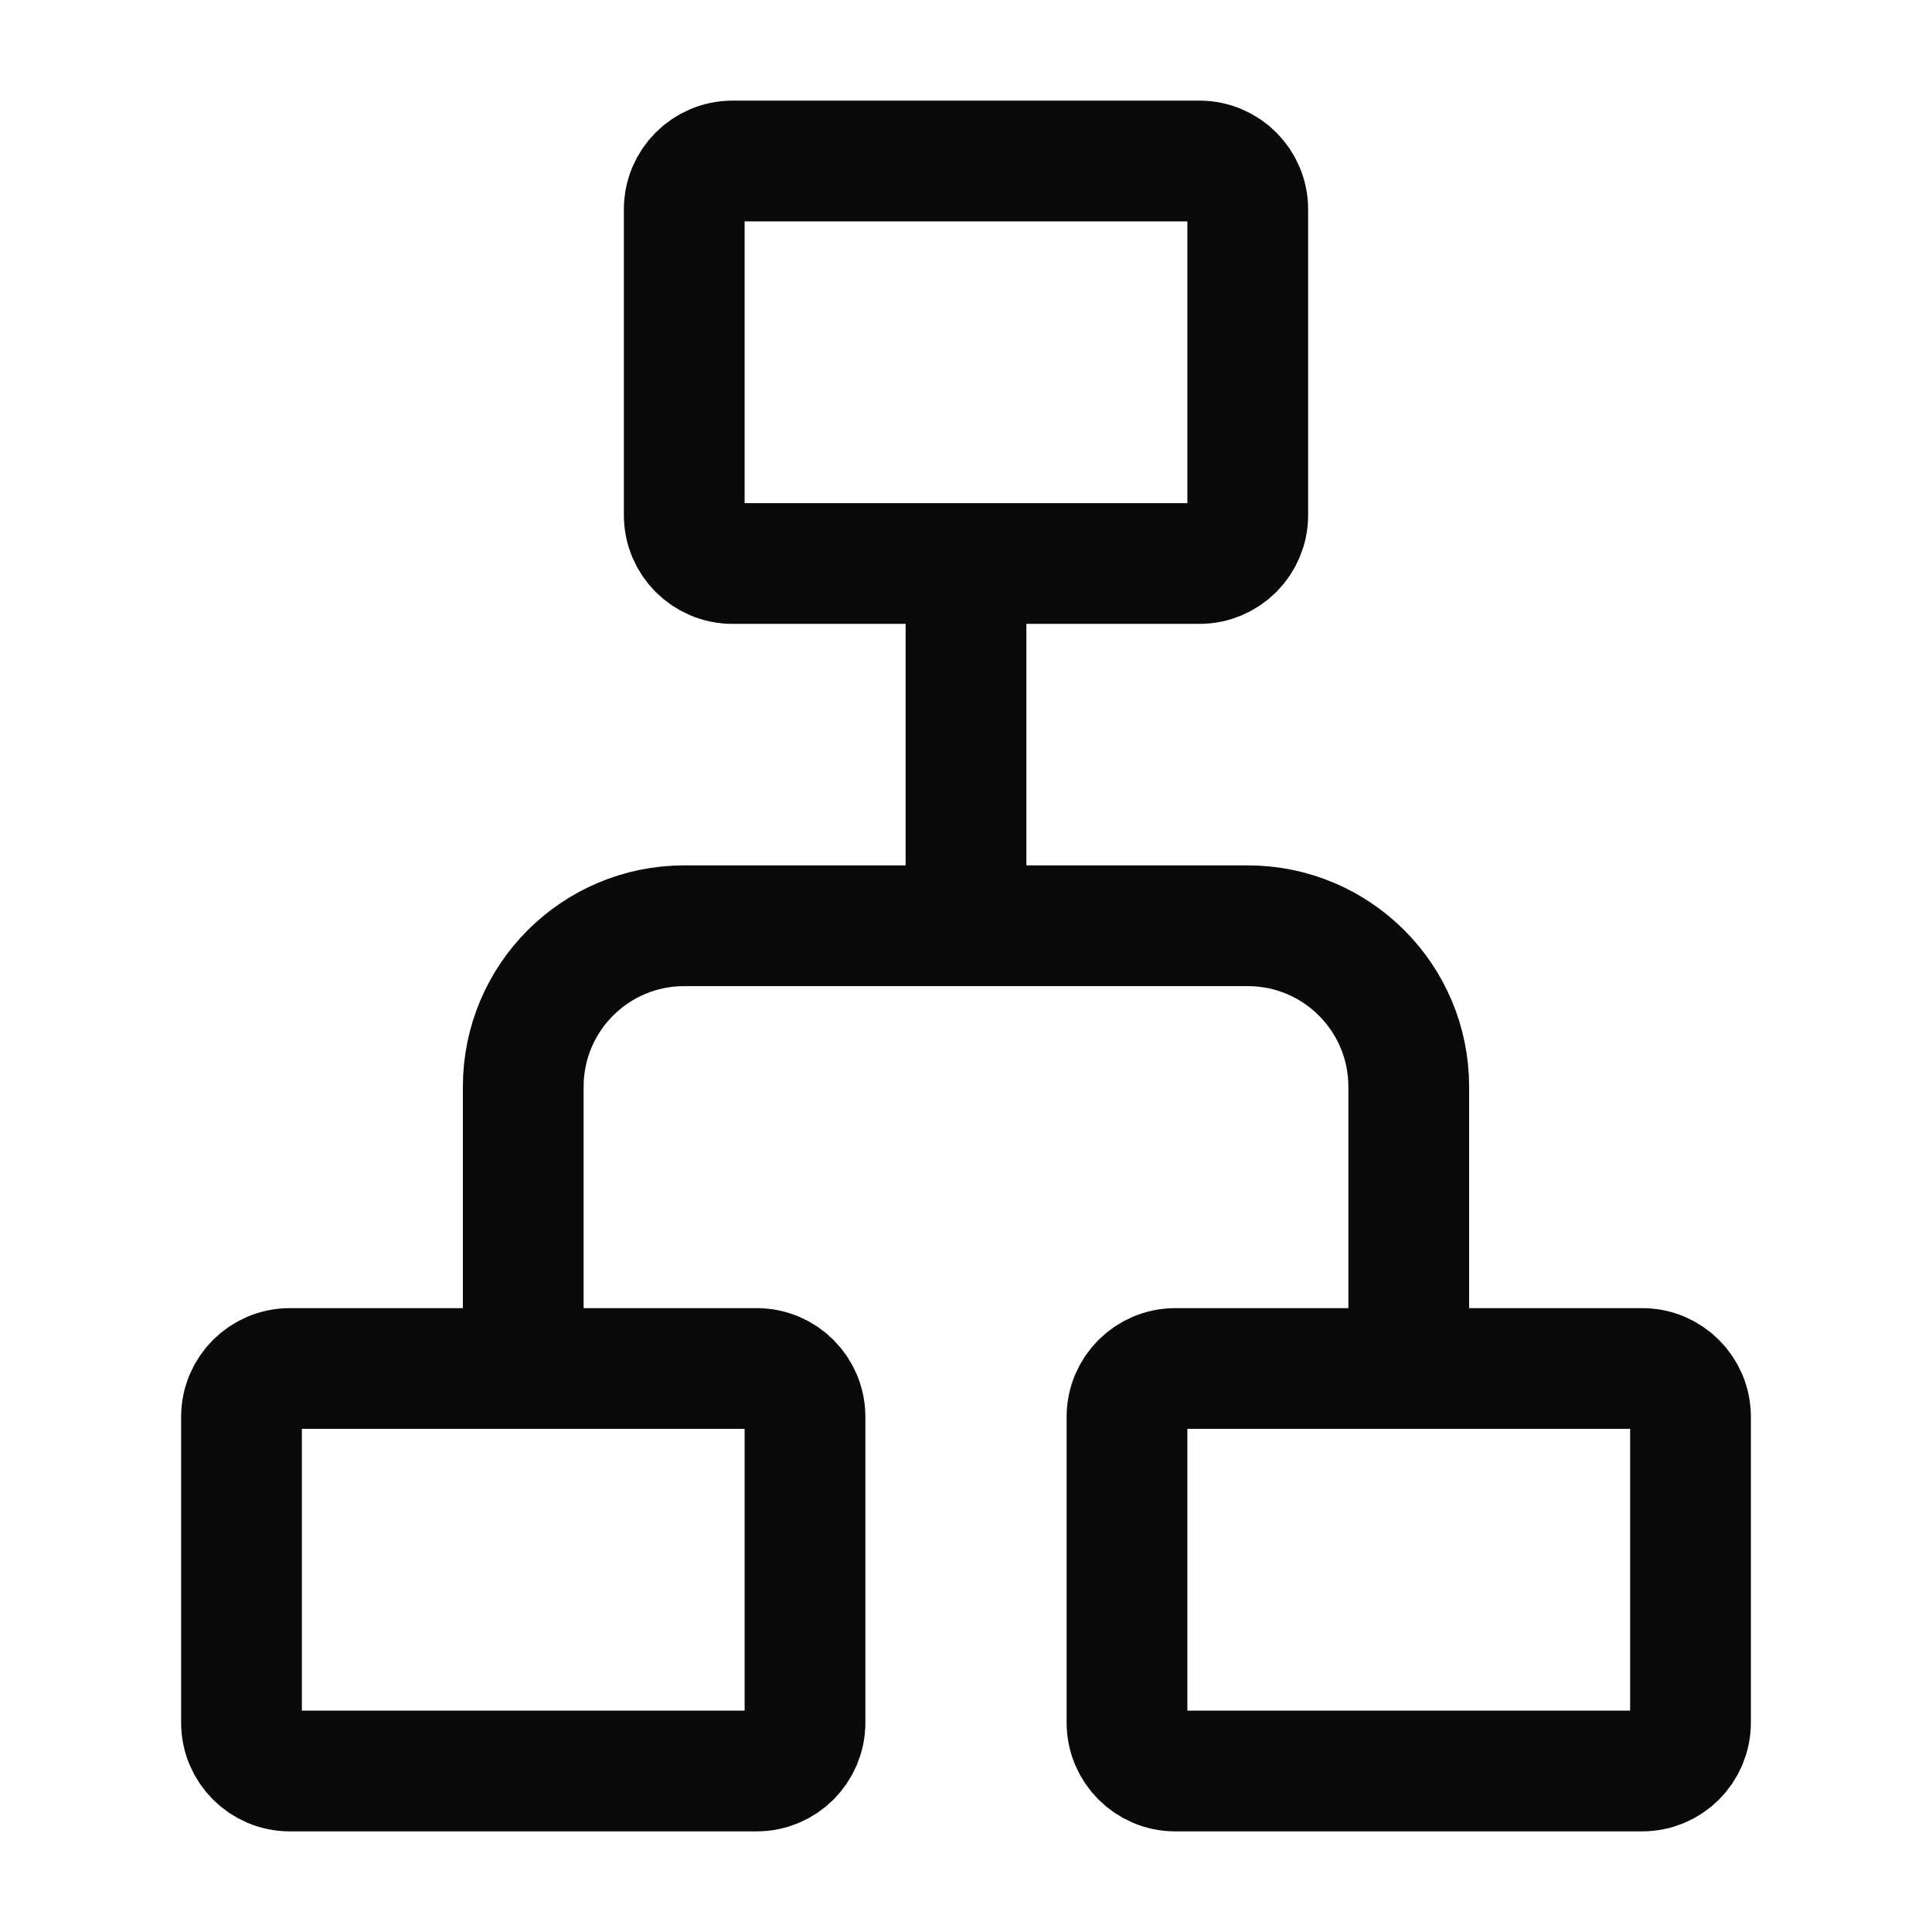
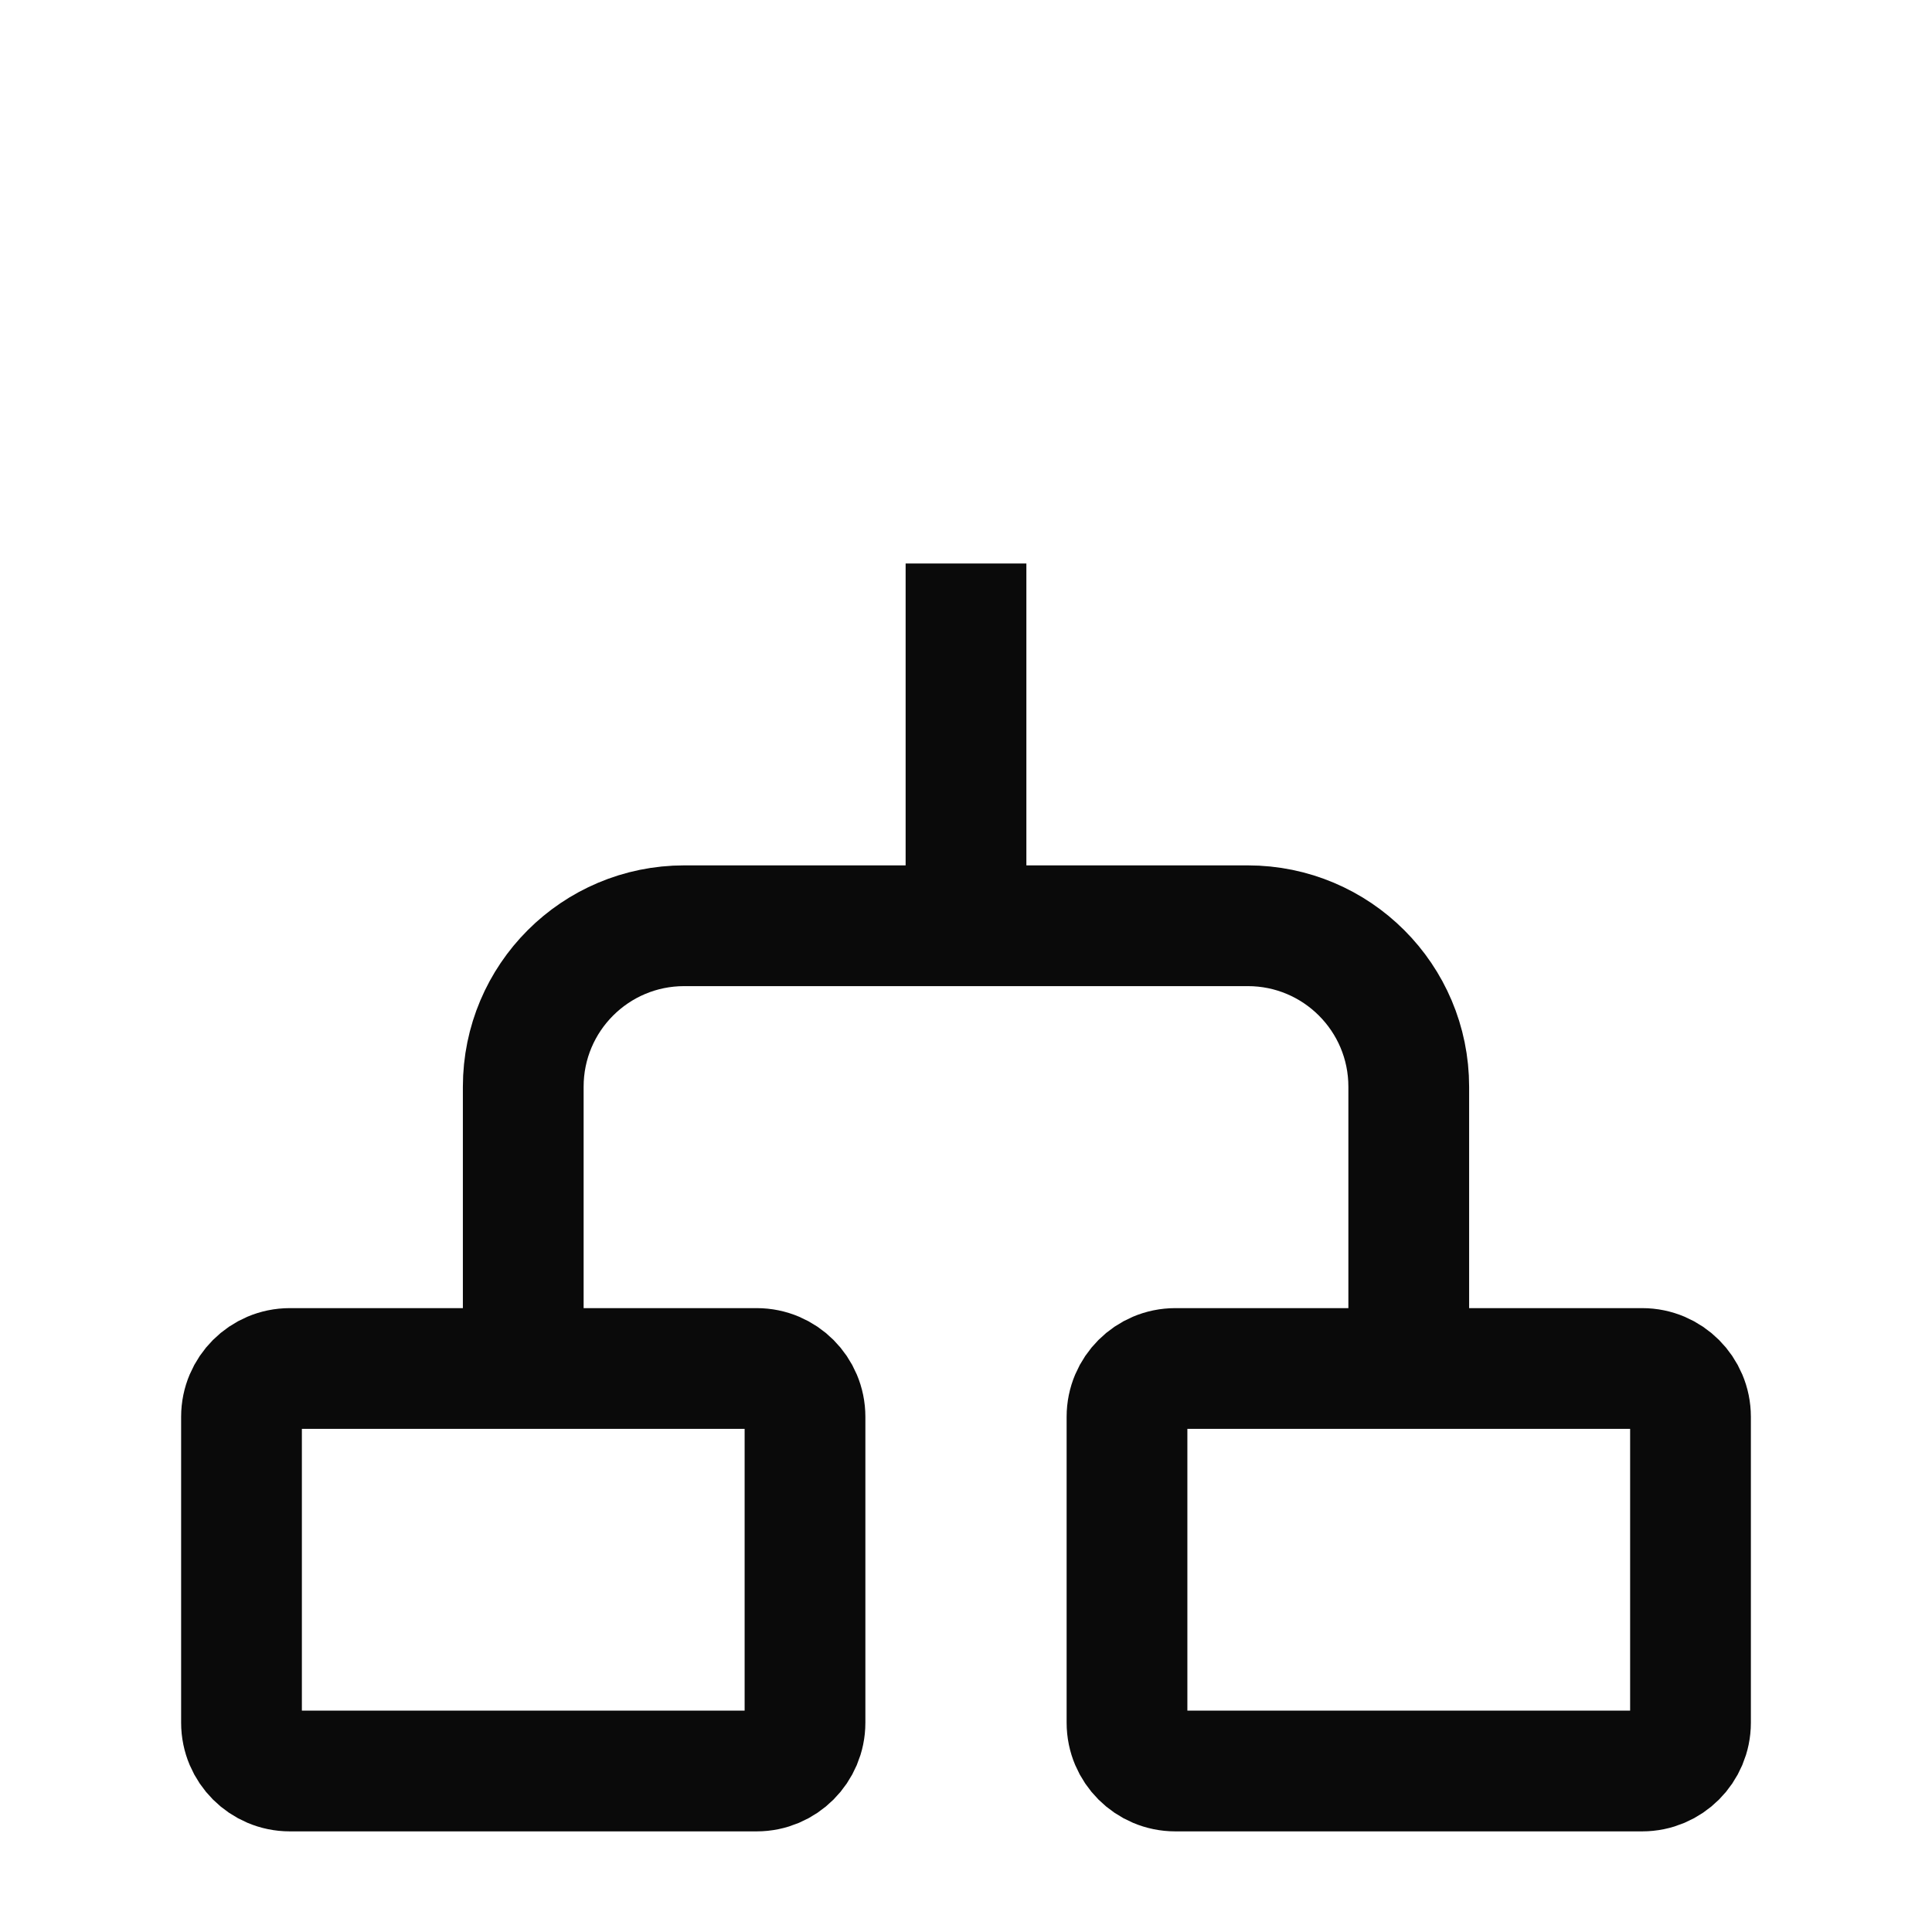
<svg xmlns="http://www.w3.org/2000/svg" width="24" height="24" viewBox="0 0 24 24" fill="none">
  <path d="M9.4 22H3.6C3.269 22 3 21.731 3 21.4V17.6C3 17.269 3.269 17 3.6 17H9.4C9.731 17 10 17.269 10 17.6V21.4C10 21.731 9.731 22 9.4 22Z" stroke="#0A0A0A" stroke-width="1.5" />
-   <path d="M14.9 7H9.1C8.769 7 8.5 6.731 8.5 6.4V2.6C8.5 2.269 8.769 2 9.1 2H14.9C15.231 2 15.5 2.269 15.5 2.6V6.4C15.5 6.731 15.231 7 14.9 7Z" stroke="#0A0A0A" stroke-width="1.5" />
-   <path d="M20.4 22H14.6C14.269 22 14 21.731 14 21.4V17.6C14 17.269 14.269 17 14.6 17H20.4C20.731 17 21 17.269 21 17.6V21.4C21 21.731 20.731 22 20.4 22Z" stroke="#0A0A0A" stroke-width="1.5" />
+   <path d="M20.4 22H14.6C14.269 22 14 21.731 14 21.4V17.6C14 17.269 14.269 17 14.6 17H20.4C20.731 17 21 17.269 21 17.6V21.4C21 21.731 20.731 22 20.4 22" stroke="#0A0A0A" stroke-width="1.5" />
  <path d="M6.5 17V13.5C6.5 12.395 7.395 11.5 8.5 11.5H15.5C16.605 11.5 17.5 12.395 17.5 13.5V17" stroke="#0A0A0A" stroke-width="1.5" />
  <path d="M12 11.5V7" stroke="#0A0A0A" stroke-width="1.5" />
</svg>